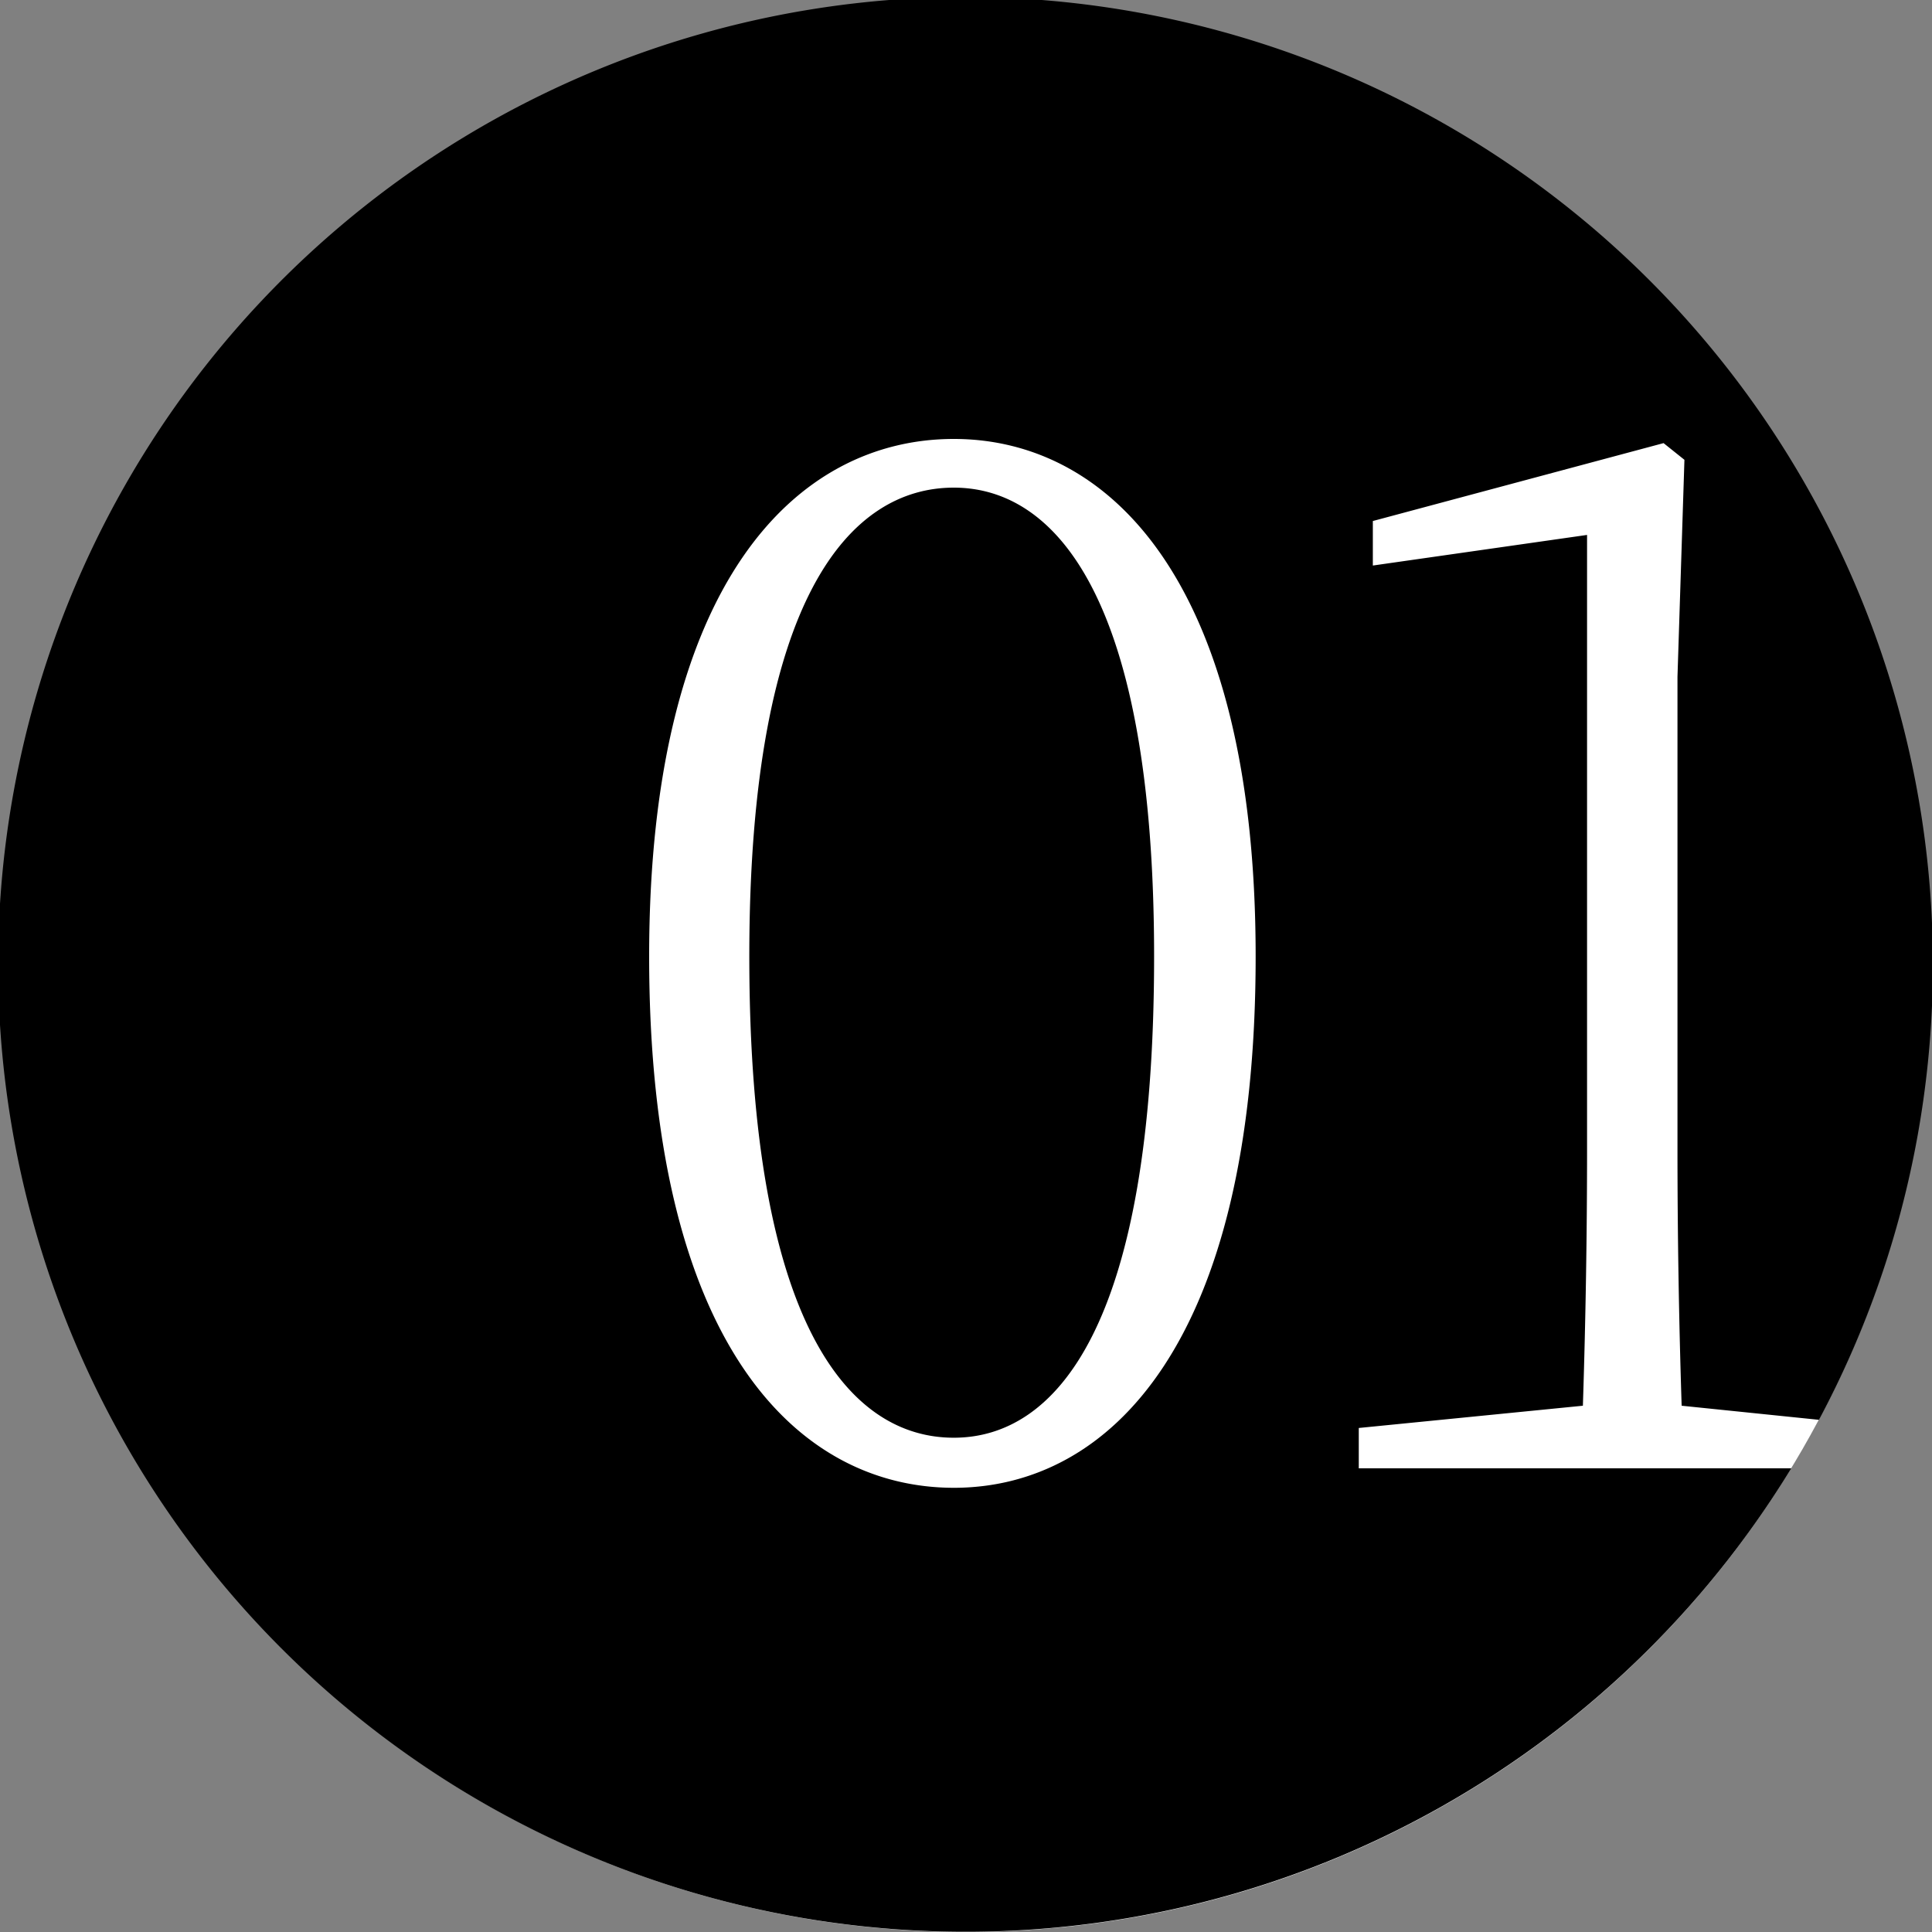
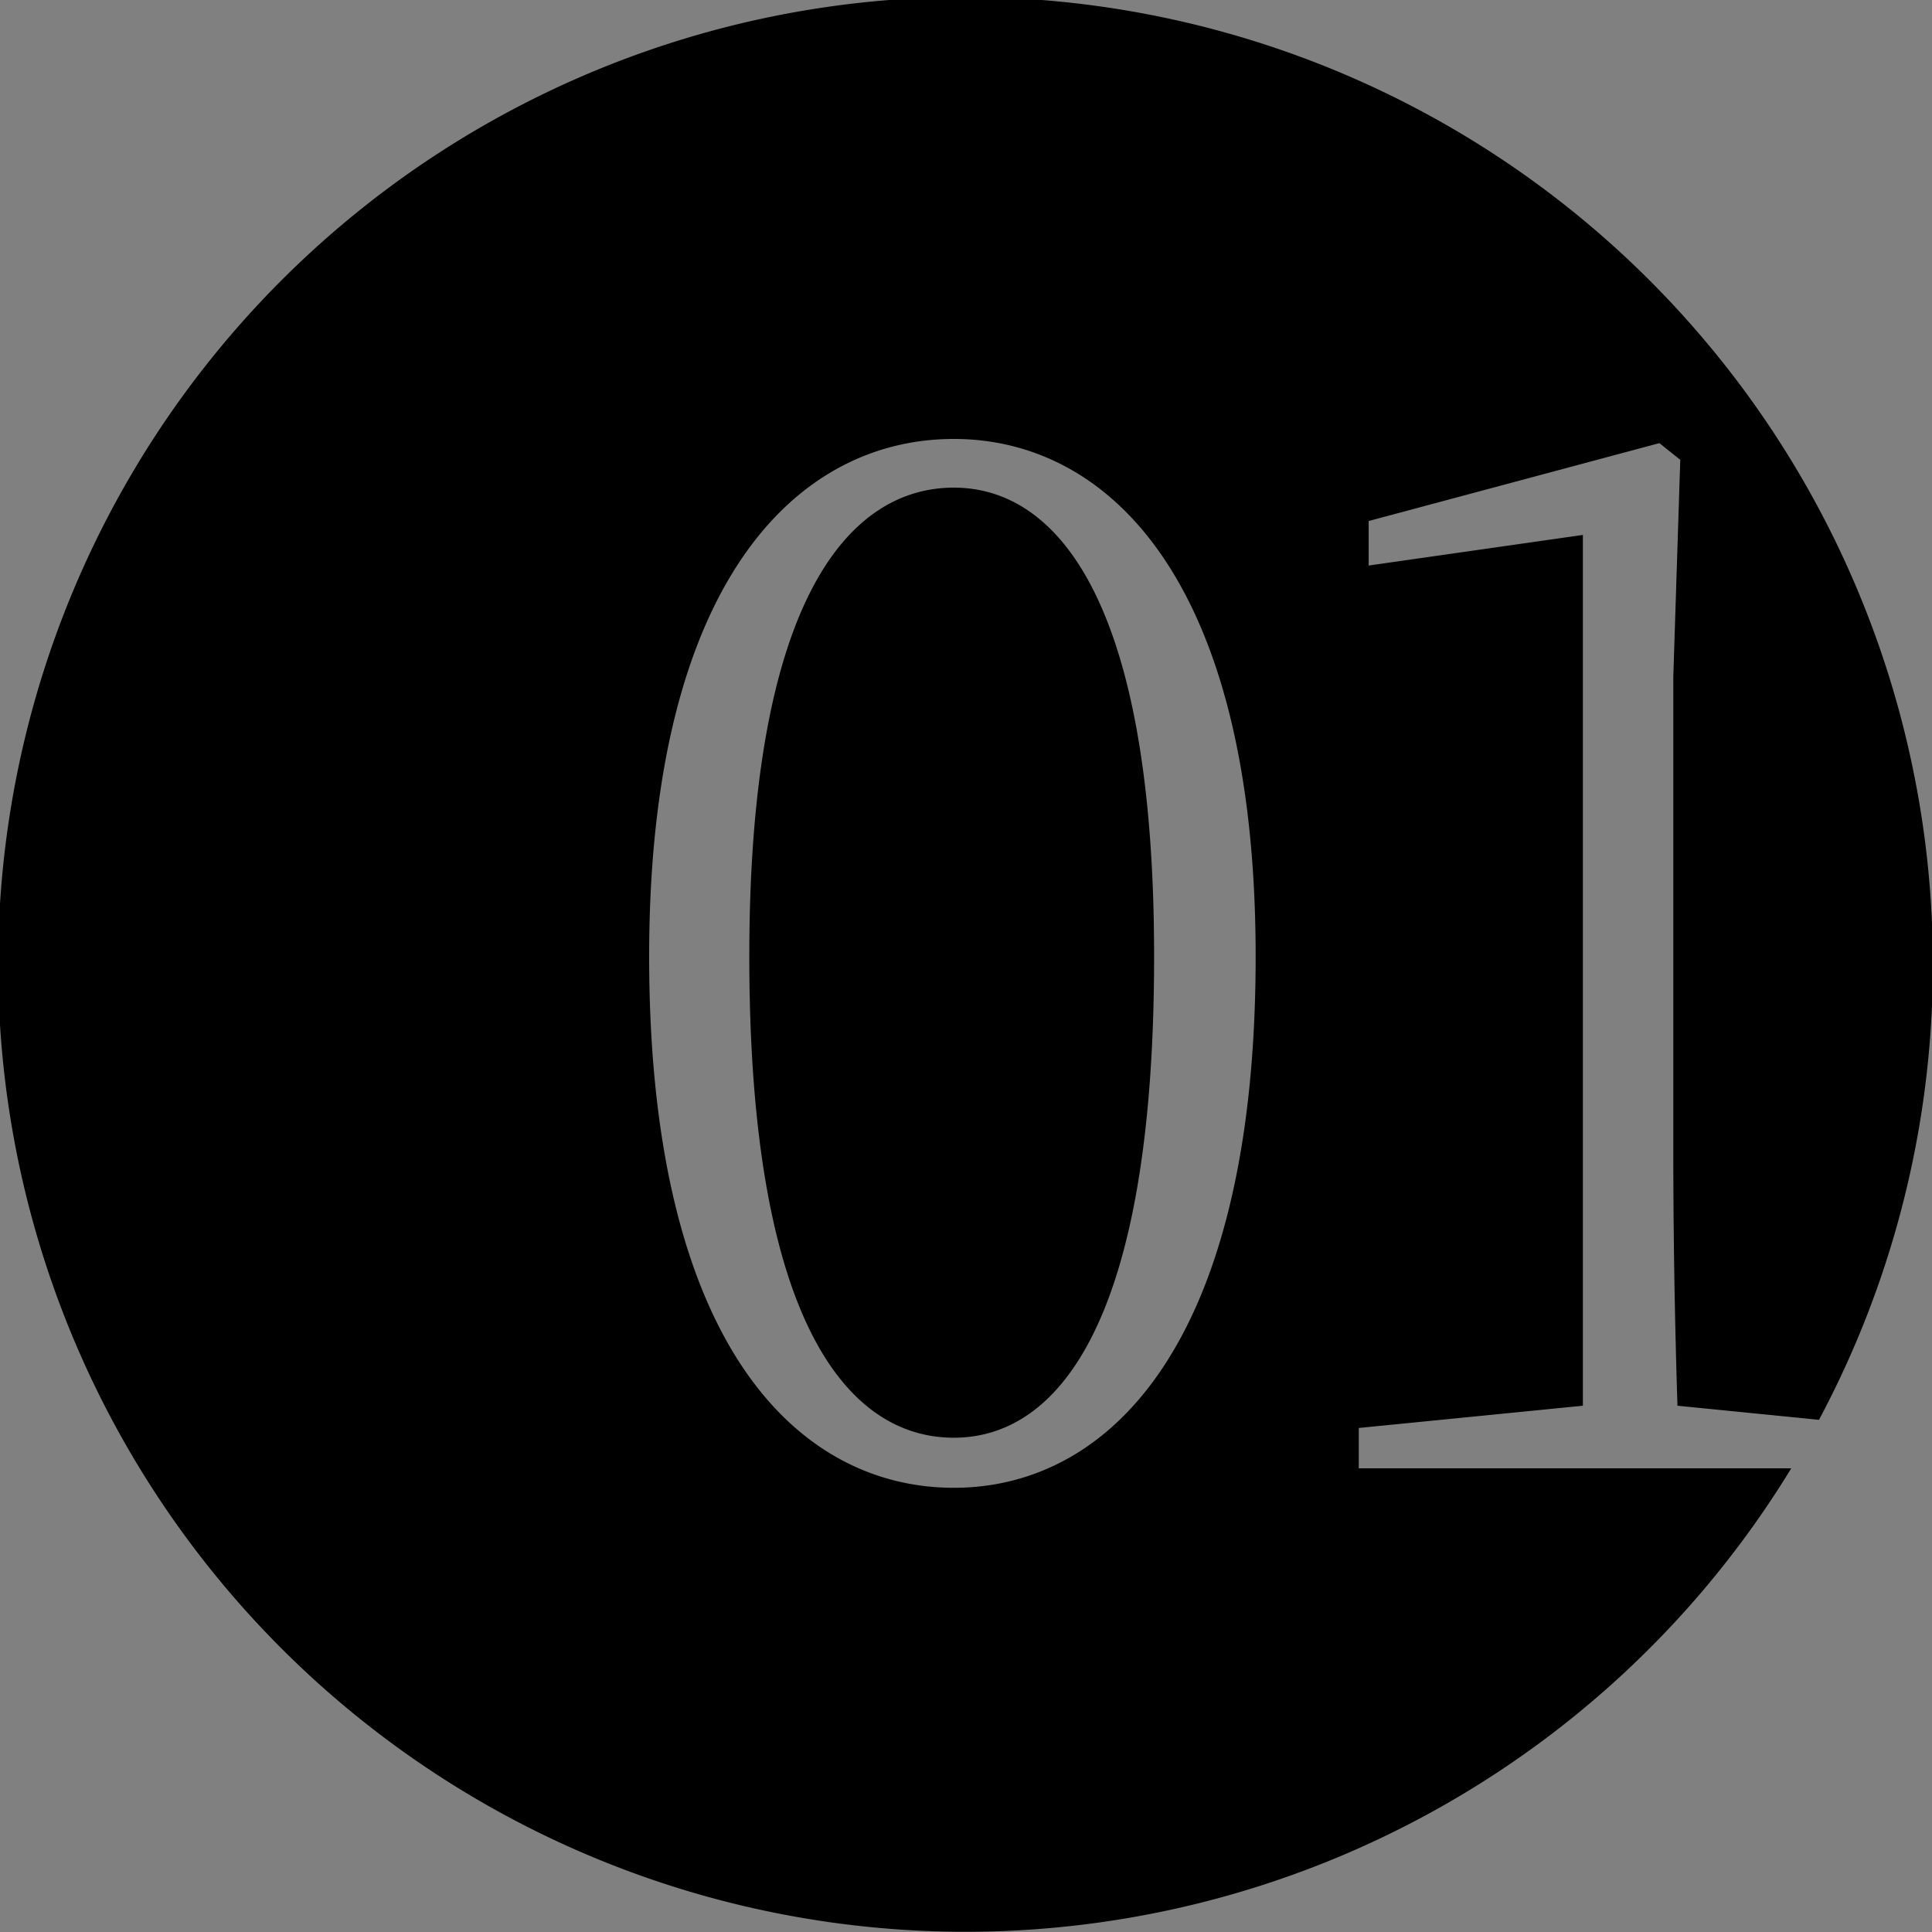
<svg xmlns="http://www.w3.org/2000/svg" width="50" height="50" viewBox="0 0 50 50">
  <rect x="0" y="0" width="50" height="50" fill="#808080" stroke="none" />
-   <circle cx="25" cy="25" r="25" fill="#fff" />
-   <path d="M47.075,36.745A25.036,25.036,0,1,0,46.358,38H35.165V36.956l5.8-.576c.072-2.232.108-4.464.108-6.624V13.844l-5.544.792V13.484l7.524-2.016.54.432-.18,5.616v12.24c0,2.16.036,4.392.108,6.624ZM24.684,12.62c-2.664,0-5.292,2.808-5.292,12.132,0,9.612,2.628,12.456,5.292,12.456,2.628,0,5.184-2.844,5.184-12.456C29.868,15.464,27.312,12.62,24.684,12.62ZM16.8,24.752c0-9.684,3.816-13.392,7.884-13.392,4.032,0,7.812,3.708,7.812,13.392,0,10.008-3.78,13.752-7.812,13.752C20.616,38.5,16.8,34.76,16.8,24.752Z" fill-rule="evenodd" />
+   <path d="M47.075,36.745A25.036,25.036,0,1,0,46.358,38H35.165V36.956l5.8-.576V13.844l-5.544.792V13.484l7.524-2.016.54.432-.18,5.616v12.24c0,2.16.036,4.392.108,6.624ZM24.684,12.62c-2.664,0-5.292,2.808-5.292,12.132,0,9.612,2.628,12.456,5.292,12.456,2.628,0,5.184-2.844,5.184-12.456C29.868,15.464,27.312,12.62,24.684,12.62ZM16.8,24.752c0-9.684,3.816-13.392,7.884-13.392,4.032,0,7.812,3.708,7.812,13.392,0,10.008-3.78,13.752-7.812,13.752C20.616,38.5,16.8,34.76,16.8,24.752Z" fill-rule="evenodd" />
</svg>